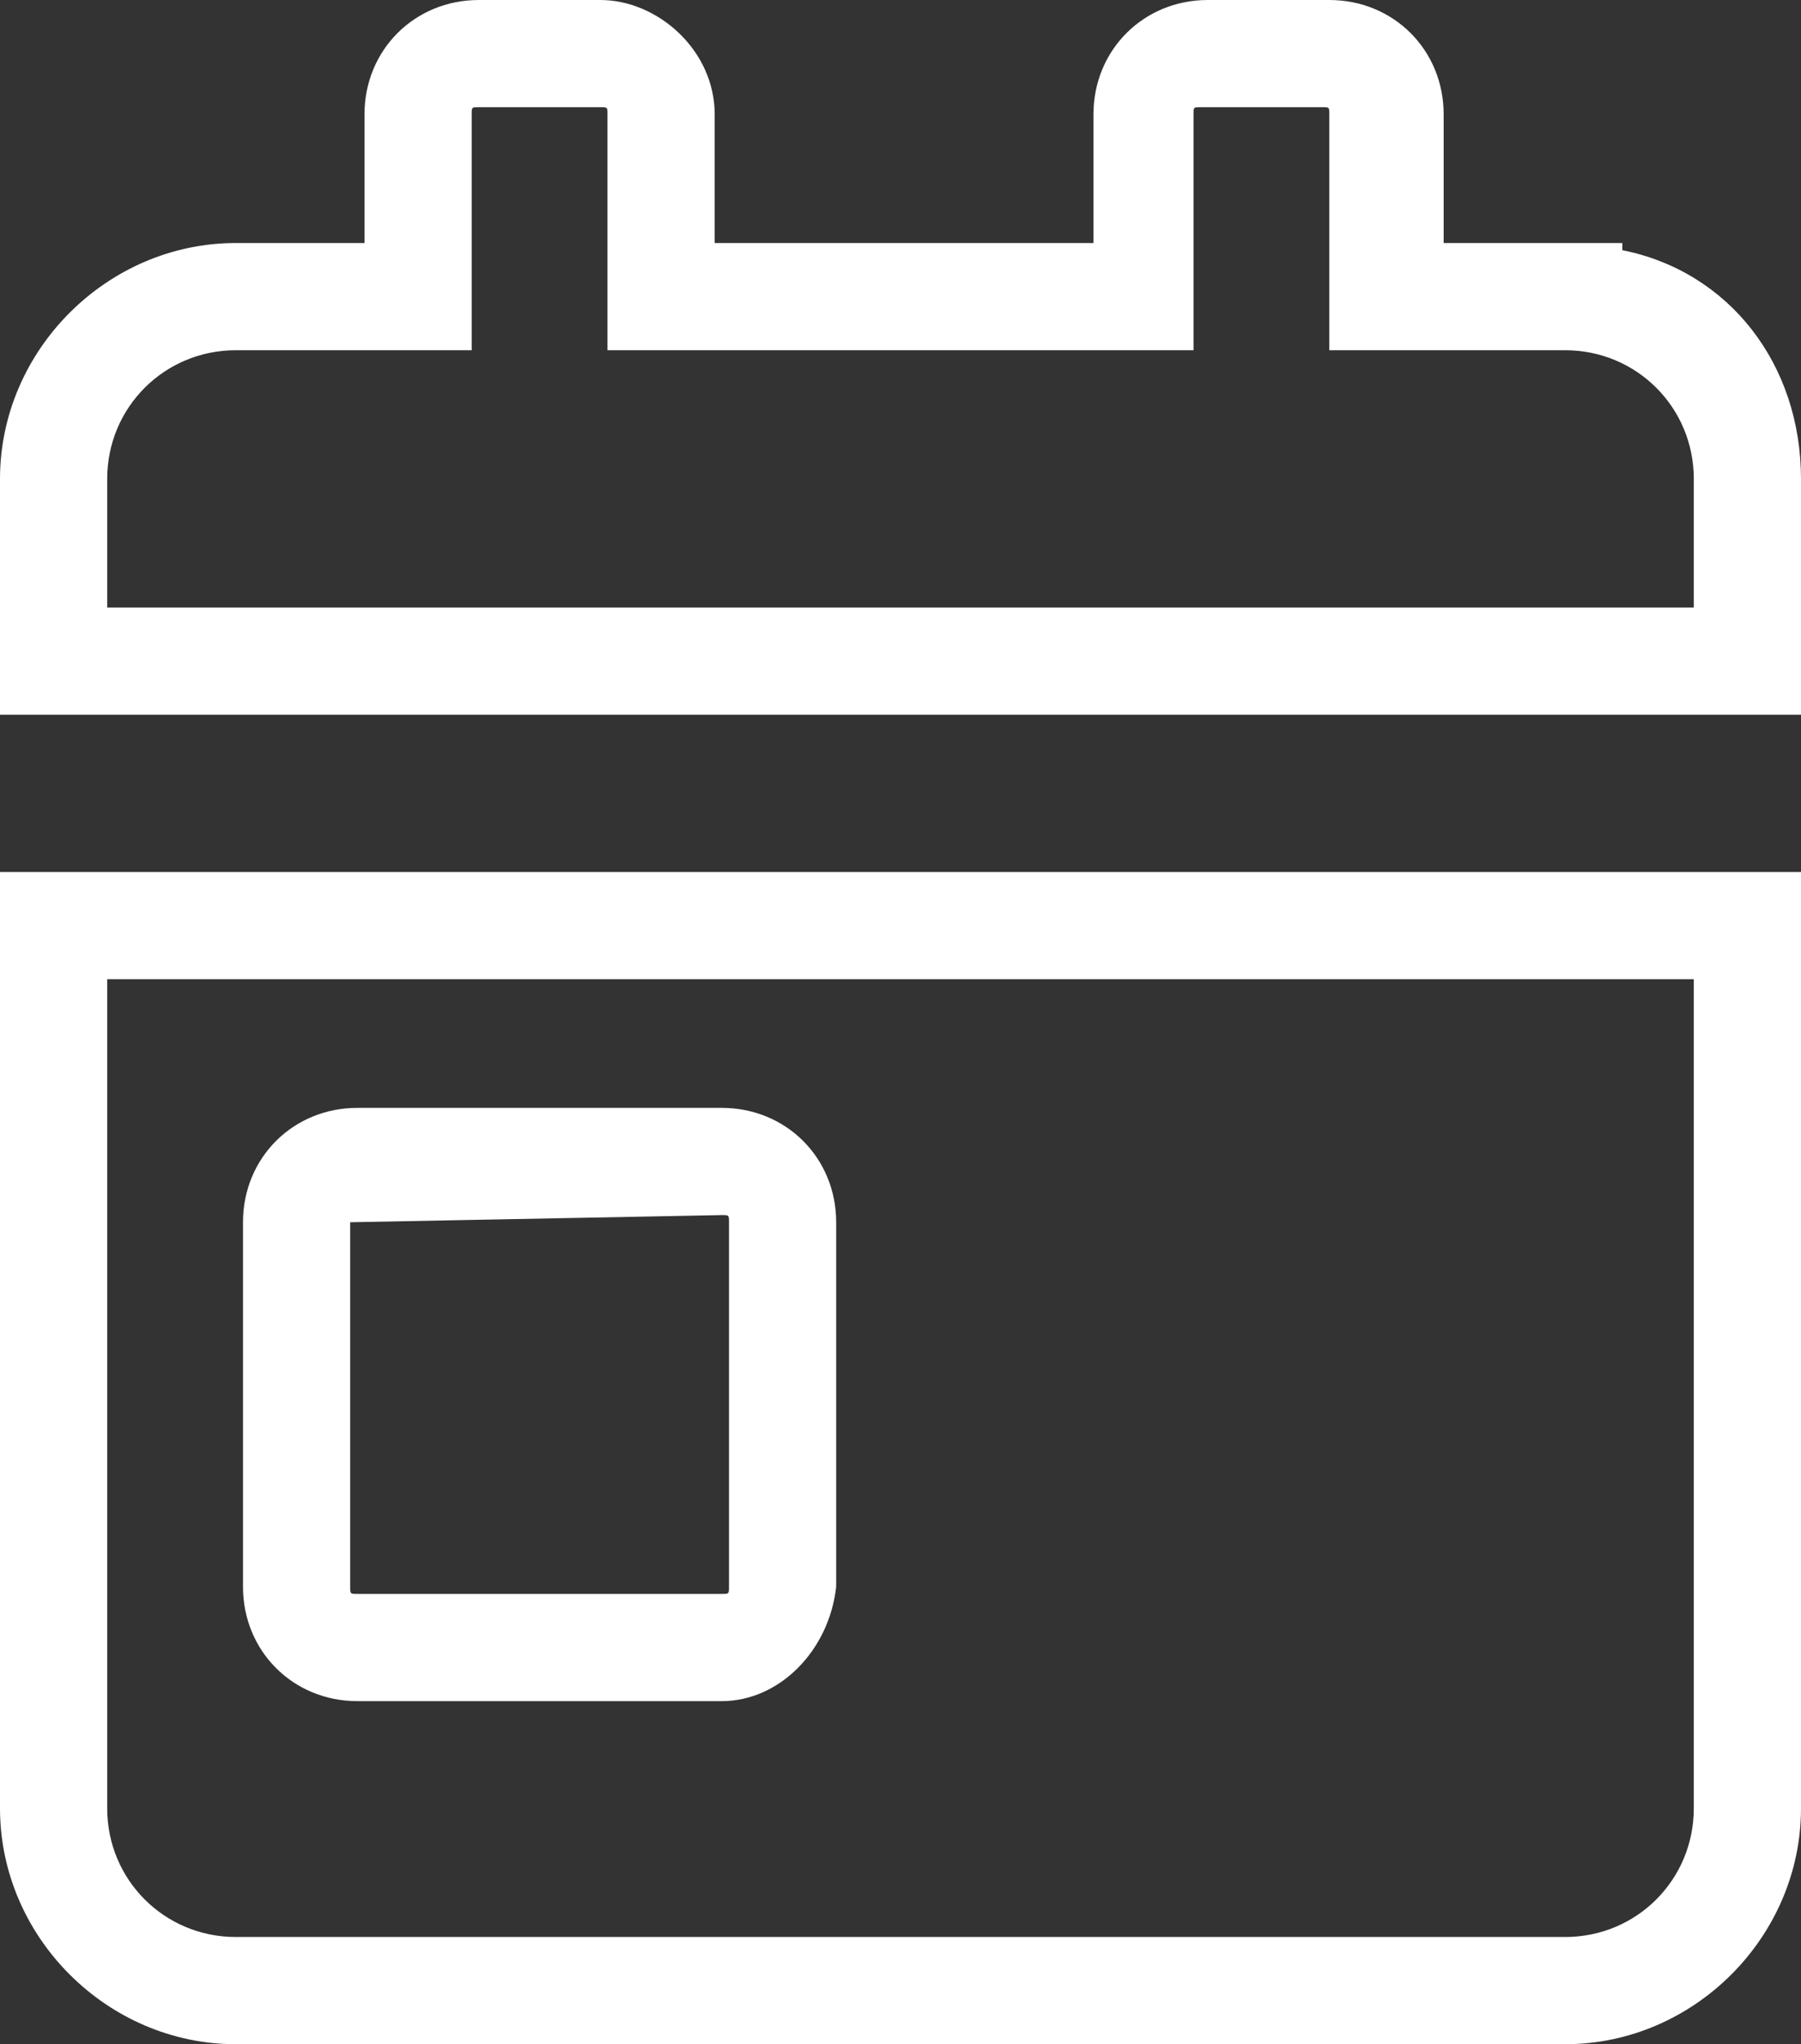
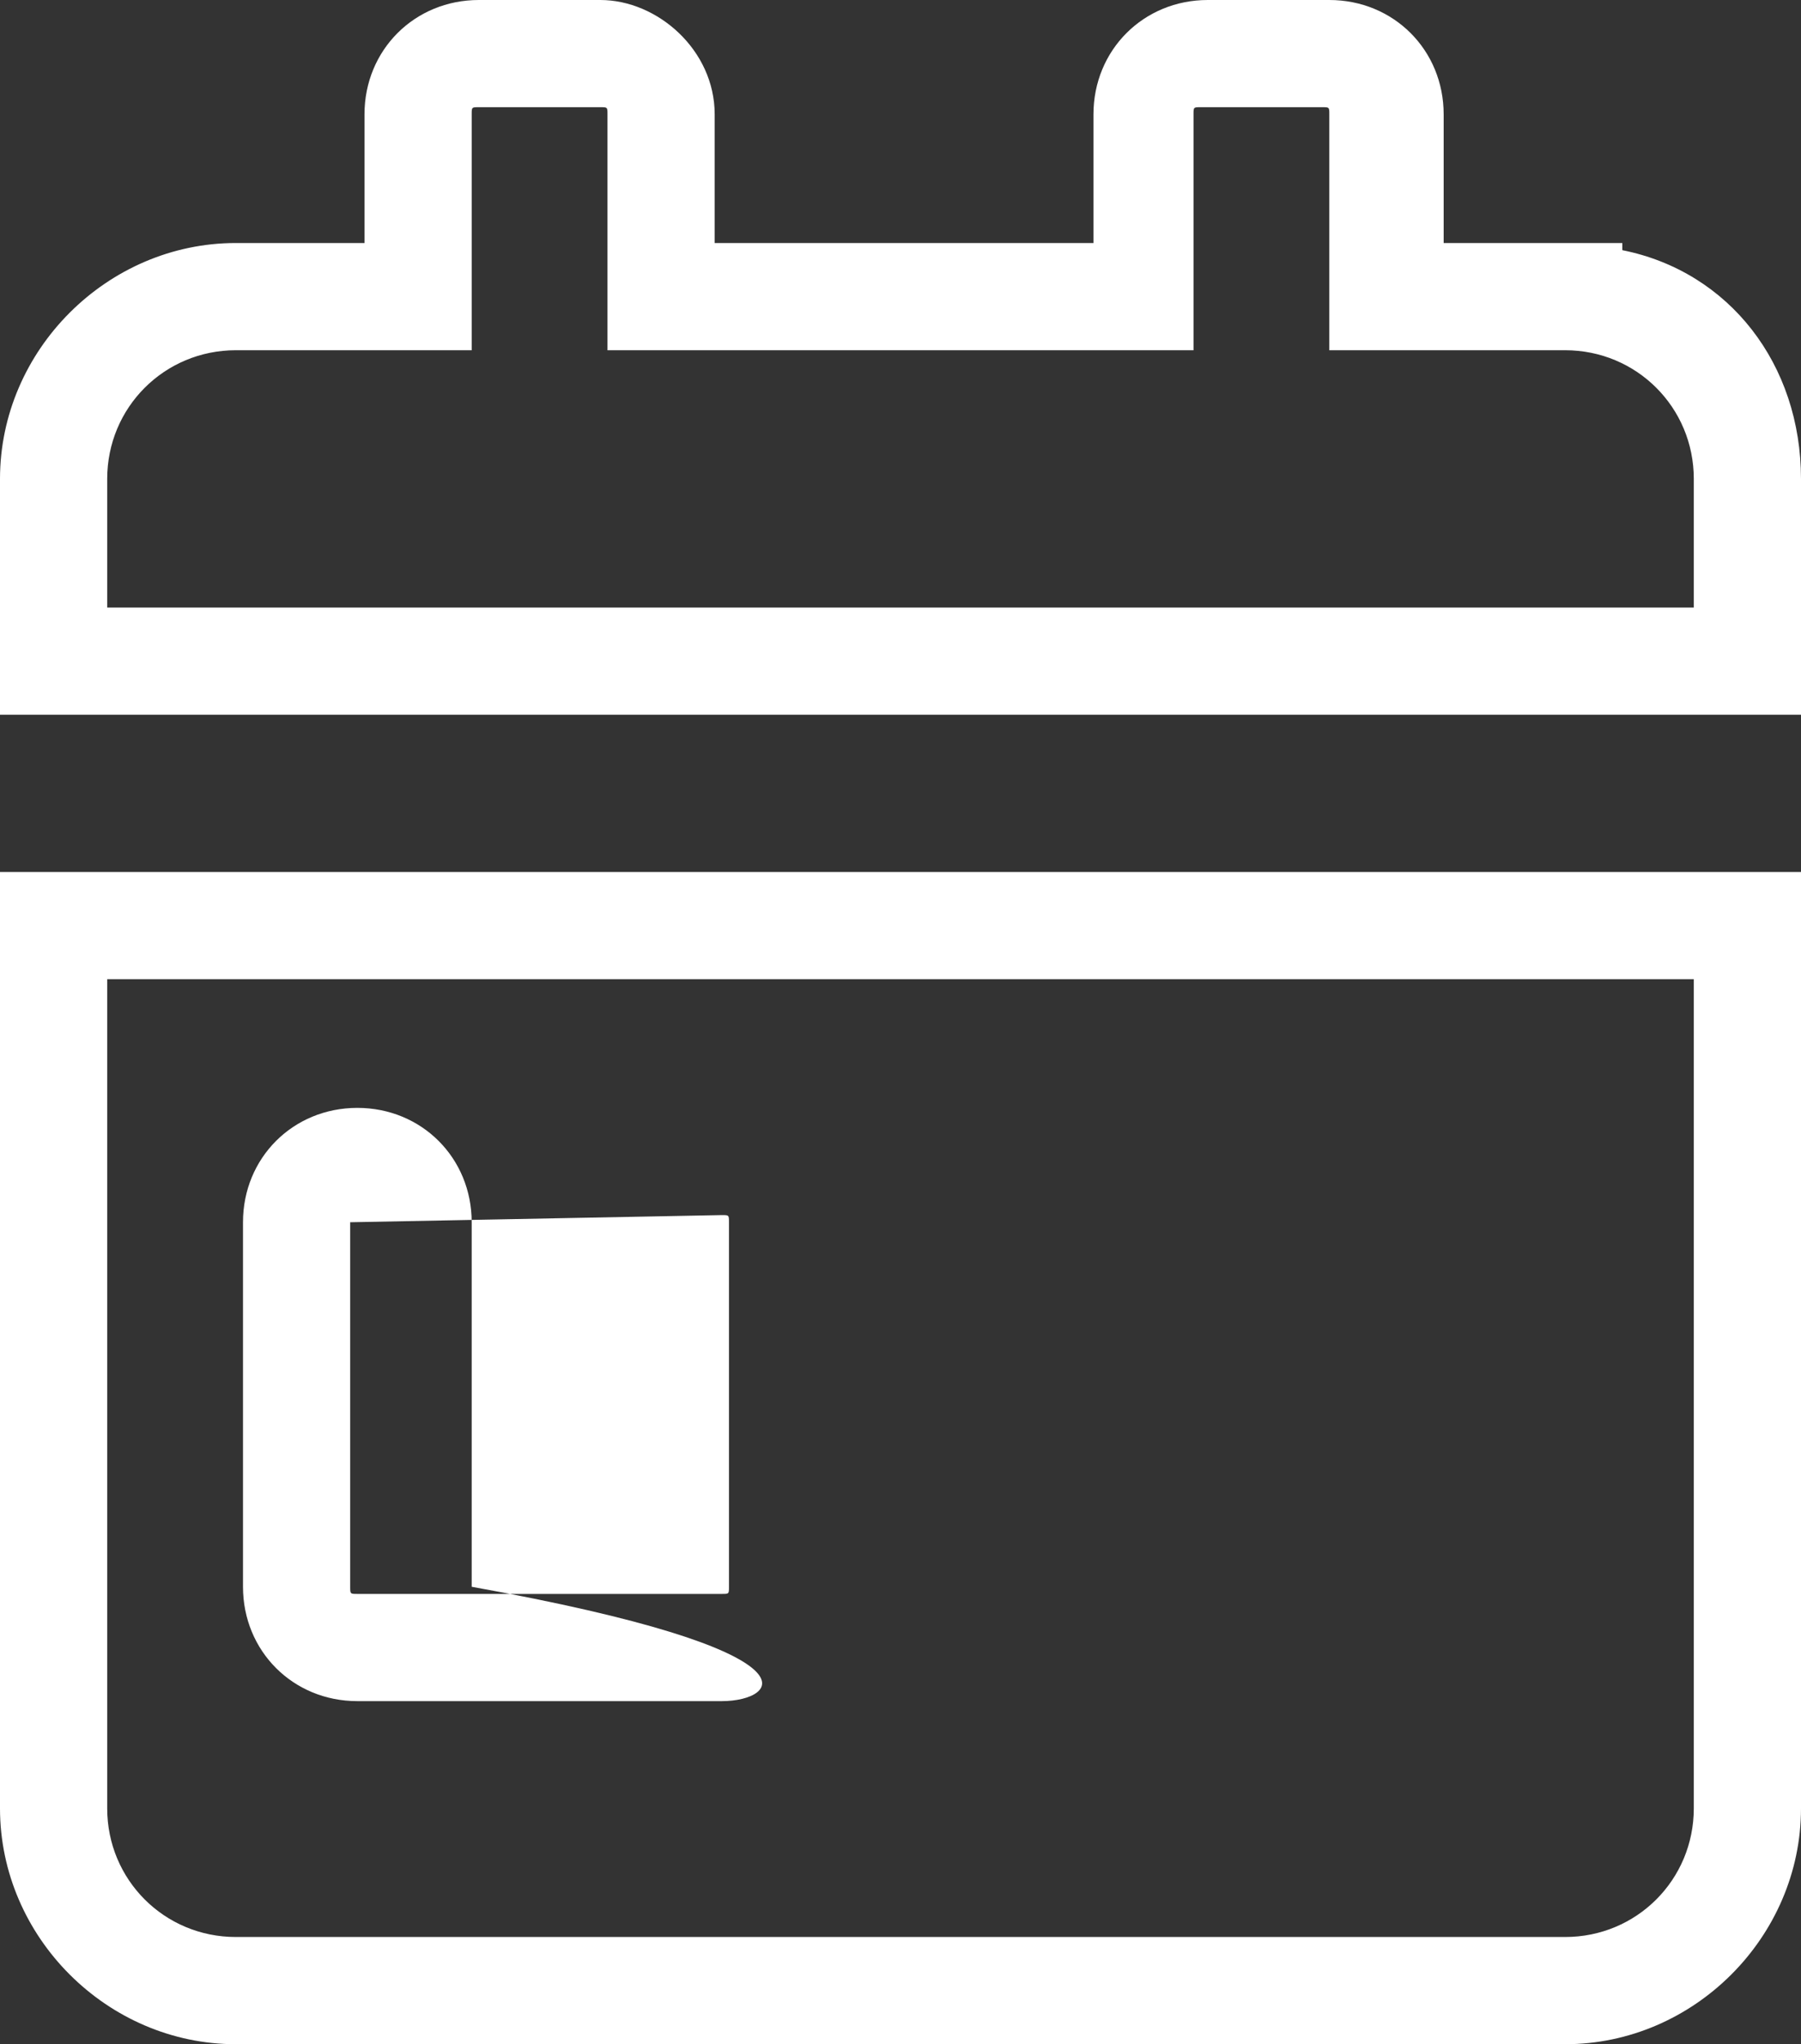
<svg xmlns="http://www.w3.org/2000/svg" version="1.1" id="Layer_1" x="0px" y="0px" viewBox="0 0 25.2 28.6" style="enable-background:new 0 0 25.2 28.6; fill: #fff;" xml:space="preserve">
  <rect x="0" y="0" width="25.2" height="28.6" fill="#333333" stroke="none" />
-   <path d="M21.9,28.6H3.3c-1.8,0-3.3-1.5-3.3-3.3V12.2h25.2v13.1C25.2,27.1,23.7,28.6,21.9,28.6z M1.5,13.7v11.6c0,1,0.8,1.8,1.8,1.8  h18.6c1,0,1.8-0.8,1.8-1.8V13.7H1.5z M10.1,23.8H5c-0.9,0-1.6-0.7-1.6-1.6v-5.1c0-0.9,0.7-1.6,1.6-1.6h5.1c0.9,0,1.6,0.7,1.6,1.6  v5.1C11.6,23.1,10.9,23.8,10.1,23.8z M4.9,17.1v5.1c0,0.1,0,0.1,0.1,0.1h5.1c0.1,0,0.1,0,0.1-0.1v-5.1c0-0.1,0-0.1-0.1-0.1L4.9,17.1  C4.9,17,4.9,17.1,4.9,17.1z M25.2,10H0V6.7c0-1.8,1.5-3.3,3.3-3.3h1.8V1.6C5.1,0.7,5.8,0,6.7,0h1.7C9.2,0,10,0.7,10,1.6v1.8h5.3V1.6  c0-0.9,0.7-1.6,1.6-1.6h1.7c0.9,0,1.6,0.7,1.6,1.6v1.8h2.5v0.1c1.5,0.3,2.5,1.6,2.5,3.2V10z M1.5,8.5h22.2V6.7c0-1-0.8-1.8-1.8-1.8  l-3.3,0V1.6c0-0.1,0-0.1-0.1-0.1h-1.7c-0.1,0-0.1,0-0.1,0.1v3.3H8.5V1.6c0-0.1,0-0.1-0.1-0.1H6.7c-0.1,0-0.1,0-0.1,0.1v3.3H3.3  c-1,0-1.8,0.8-1.8,1.8V8.5z" />
+   <path d="M21.9,28.6H3.3c-1.8,0-3.3-1.5-3.3-3.3V12.2h25.2v13.1C25.2,27.1,23.7,28.6,21.9,28.6z M1.5,13.7v11.6c0,1,0.8,1.8,1.8,1.8  h18.6c1,0,1.8-0.8,1.8-1.8V13.7H1.5z M10.1,23.8H5c-0.9,0-1.6-0.7-1.6-1.6v-5.1c0-0.9,0.7-1.6,1.6-1.6c0.9,0,1.6,0.7,1.6,1.6  v5.1C11.6,23.1,10.9,23.8,10.1,23.8z M4.9,17.1v5.1c0,0.1,0,0.1,0.1,0.1h5.1c0.1,0,0.1,0,0.1-0.1v-5.1c0-0.1,0-0.1-0.1-0.1L4.9,17.1  C4.9,17,4.9,17.1,4.9,17.1z M25.2,10H0V6.7c0-1.8,1.5-3.3,3.3-3.3h1.8V1.6C5.1,0.7,5.8,0,6.7,0h1.7C9.2,0,10,0.7,10,1.6v1.8h5.3V1.6  c0-0.9,0.7-1.6,1.6-1.6h1.7c0.9,0,1.6,0.7,1.6,1.6v1.8h2.5v0.1c1.5,0.3,2.5,1.6,2.5,3.2V10z M1.5,8.5h22.2V6.7c0-1-0.8-1.8-1.8-1.8  l-3.3,0V1.6c0-0.1,0-0.1-0.1-0.1h-1.7c-0.1,0-0.1,0-0.1,0.1v3.3H8.5V1.6c0-0.1,0-0.1-0.1-0.1H6.7c-0.1,0-0.1,0-0.1,0.1v3.3H3.3  c-1,0-1.8,0.8-1.8,1.8V8.5z" />
</svg>